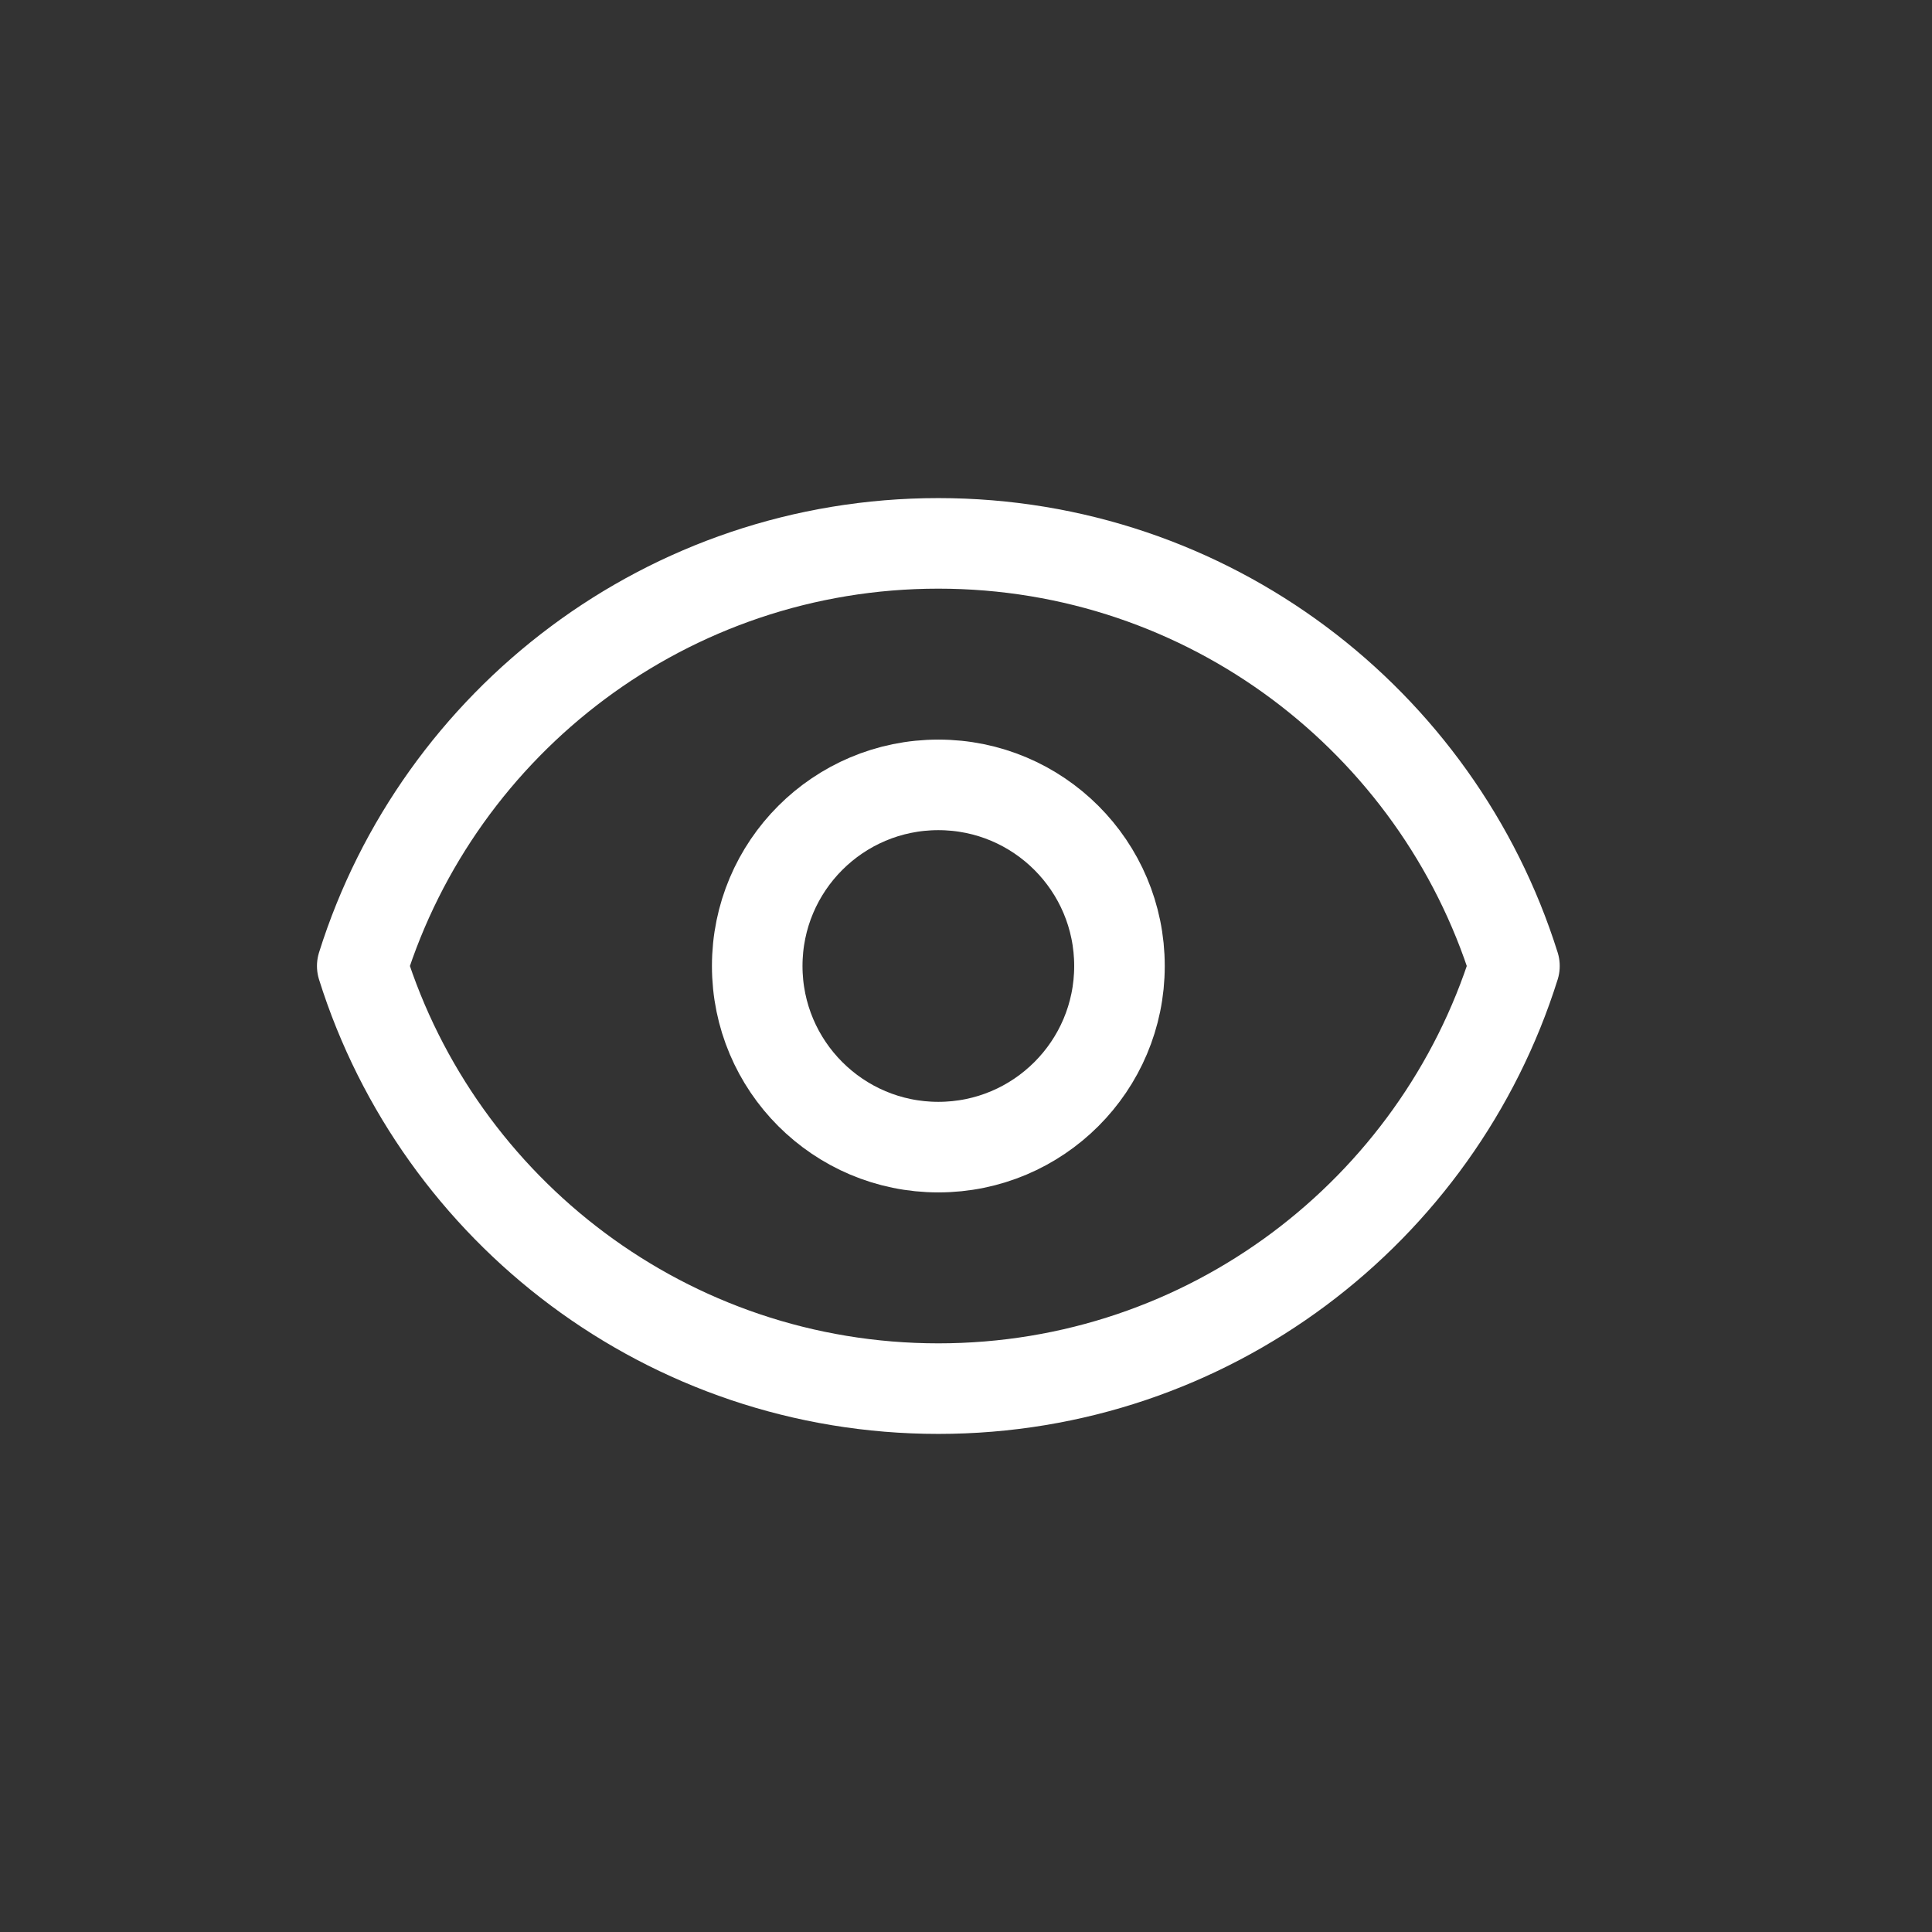
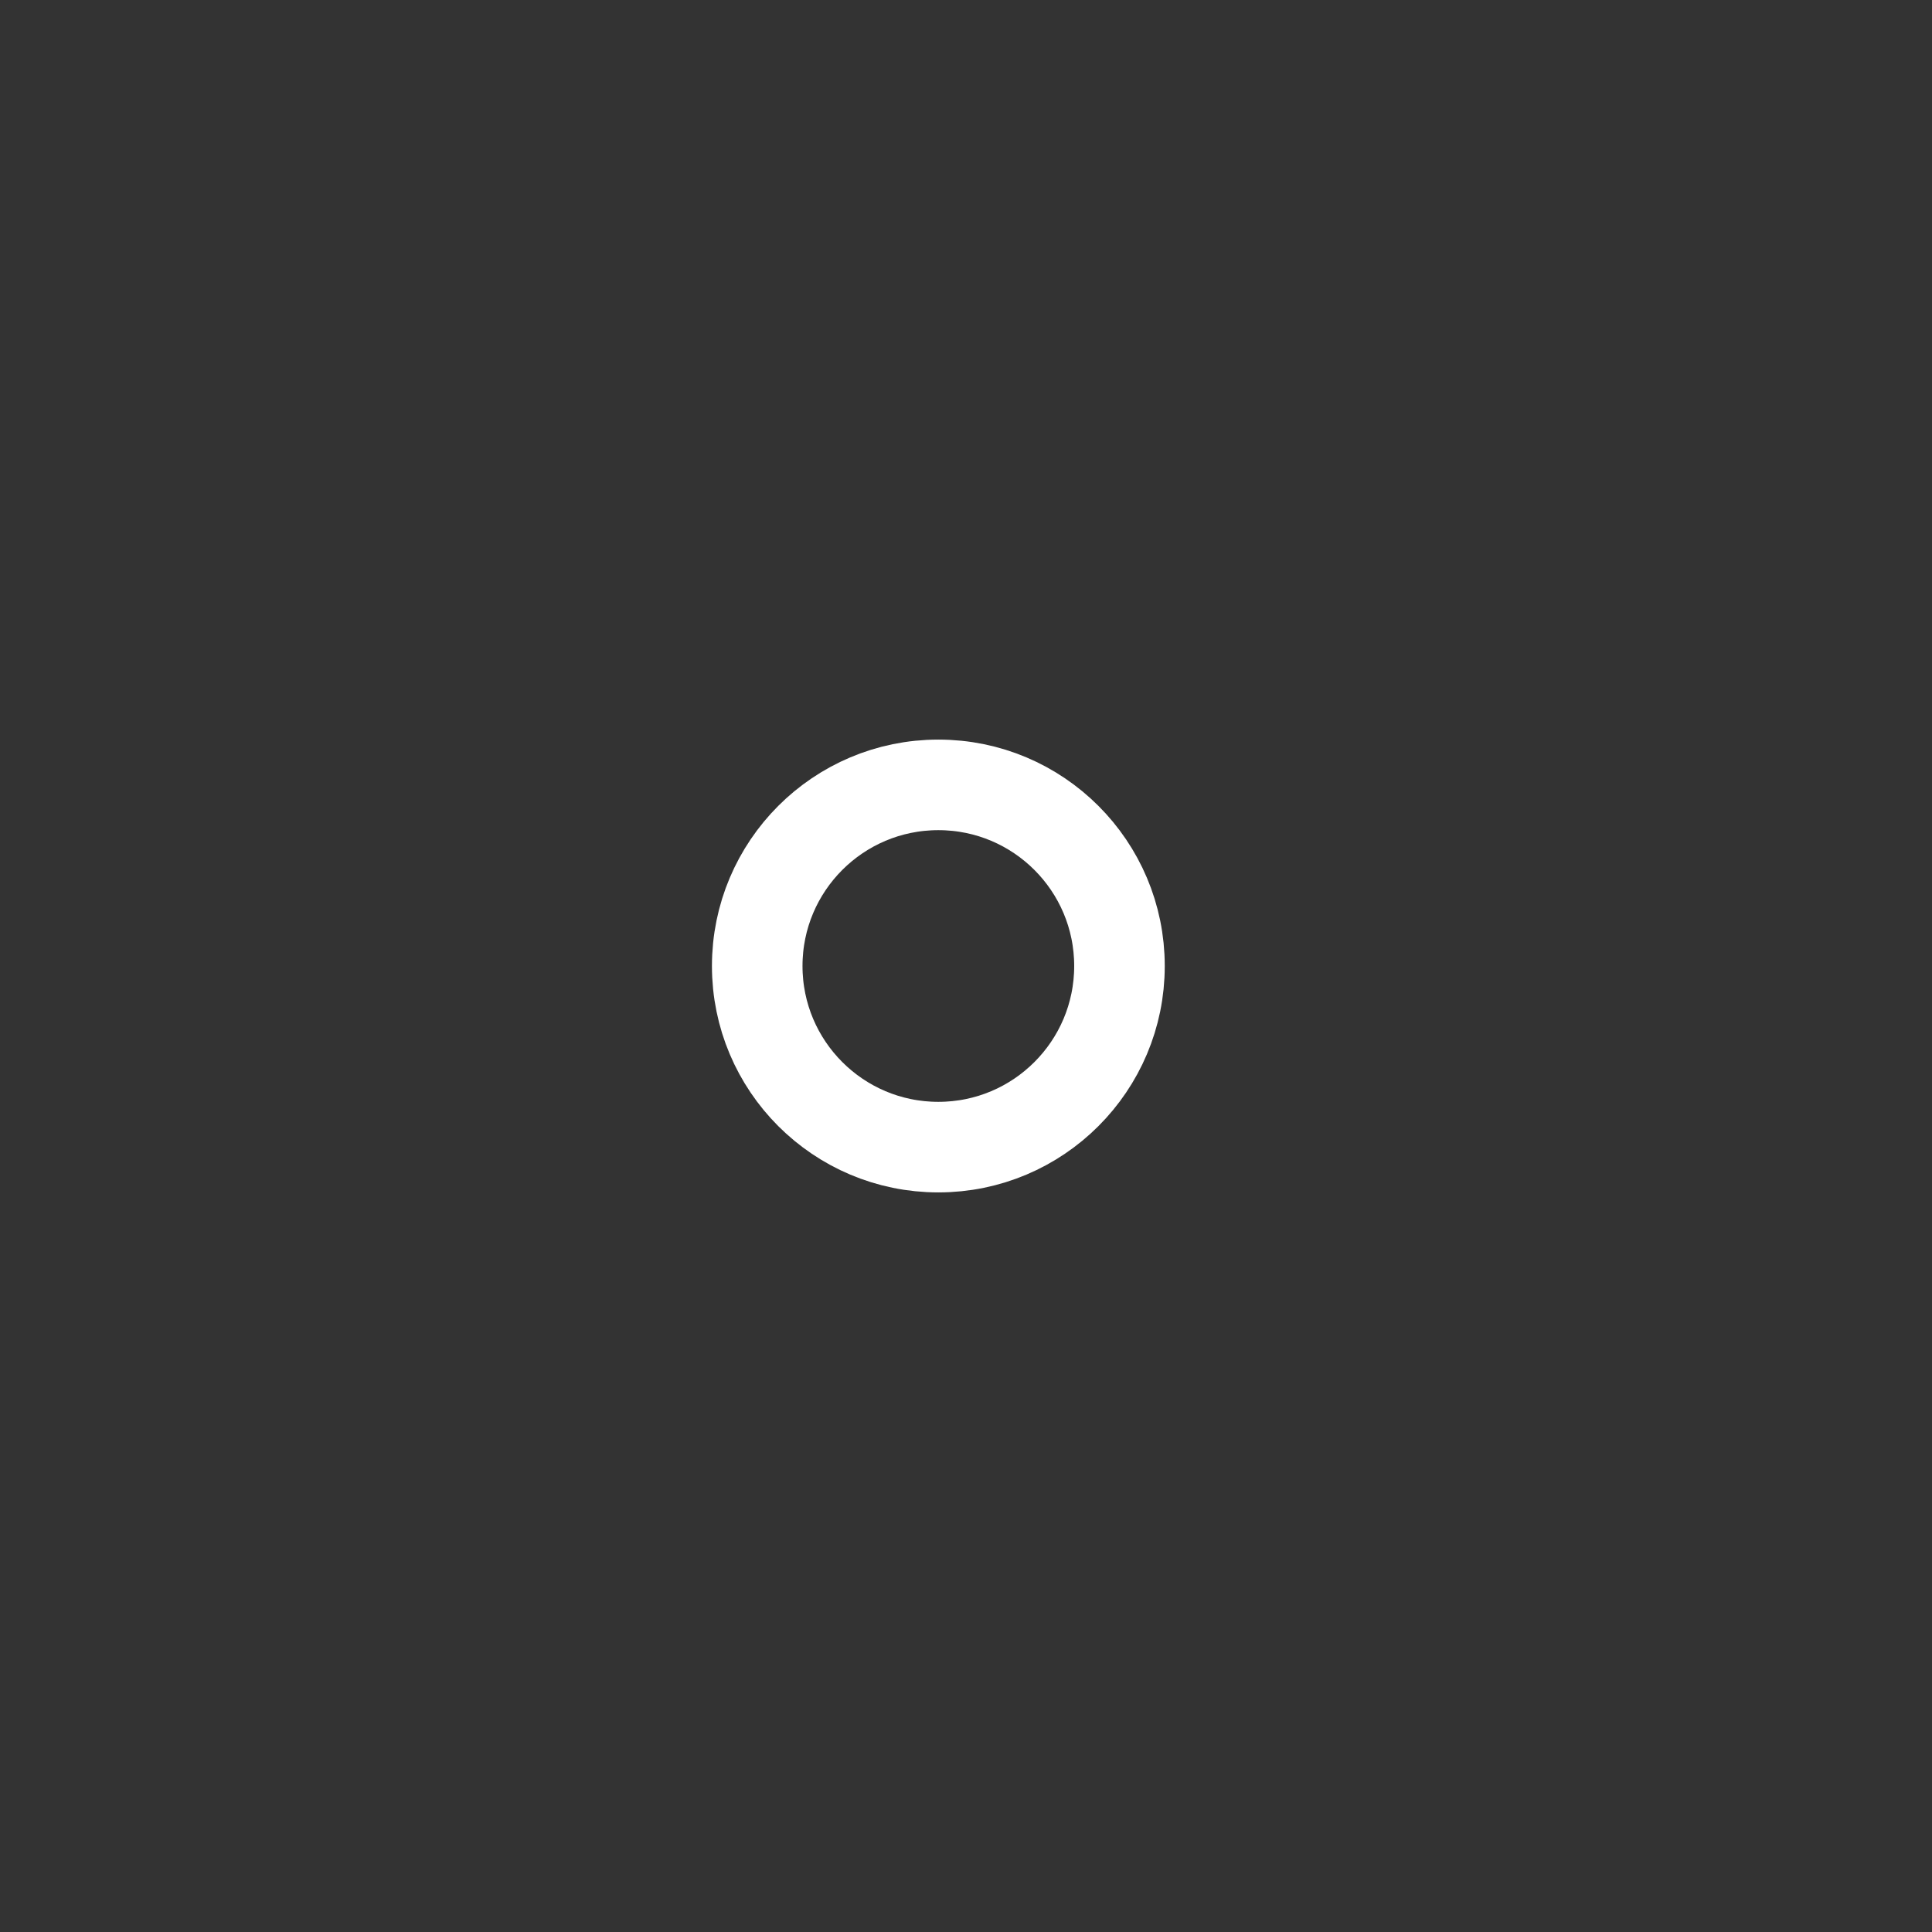
<svg xmlns="http://www.w3.org/2000/svg" width="32" height="32" viewBox="0 0 32 32" fill="none">
  <rect x="0" y="0" width="32" height="32" fill="#333333" stroke="none" />
  <path d="M18.542 16C18.542 17.657 17.199 19 15.542 19C13.885 19 12.542 17.657 12.542 16C12.542 14.343 13.885 13 15.542 13C17.199 13 18.542 14.343 18.542 16Z" stroke="white" stroke-width="1.5" stroke-linecap="round" stroke-linejoin="round" />
-   <path d="M15.542 9C11.065 9 7.274 11.943 6 16C7.274 20.057 11.065 23 15.542 23C20.02 23 23.81 20.057 25.084 16C23.81 11.943 20.02 9 15.542 9Z" stroke="white" stroke-width="1.5" stroke-linecap="round" stroke-linejoin="round" />
</svg>